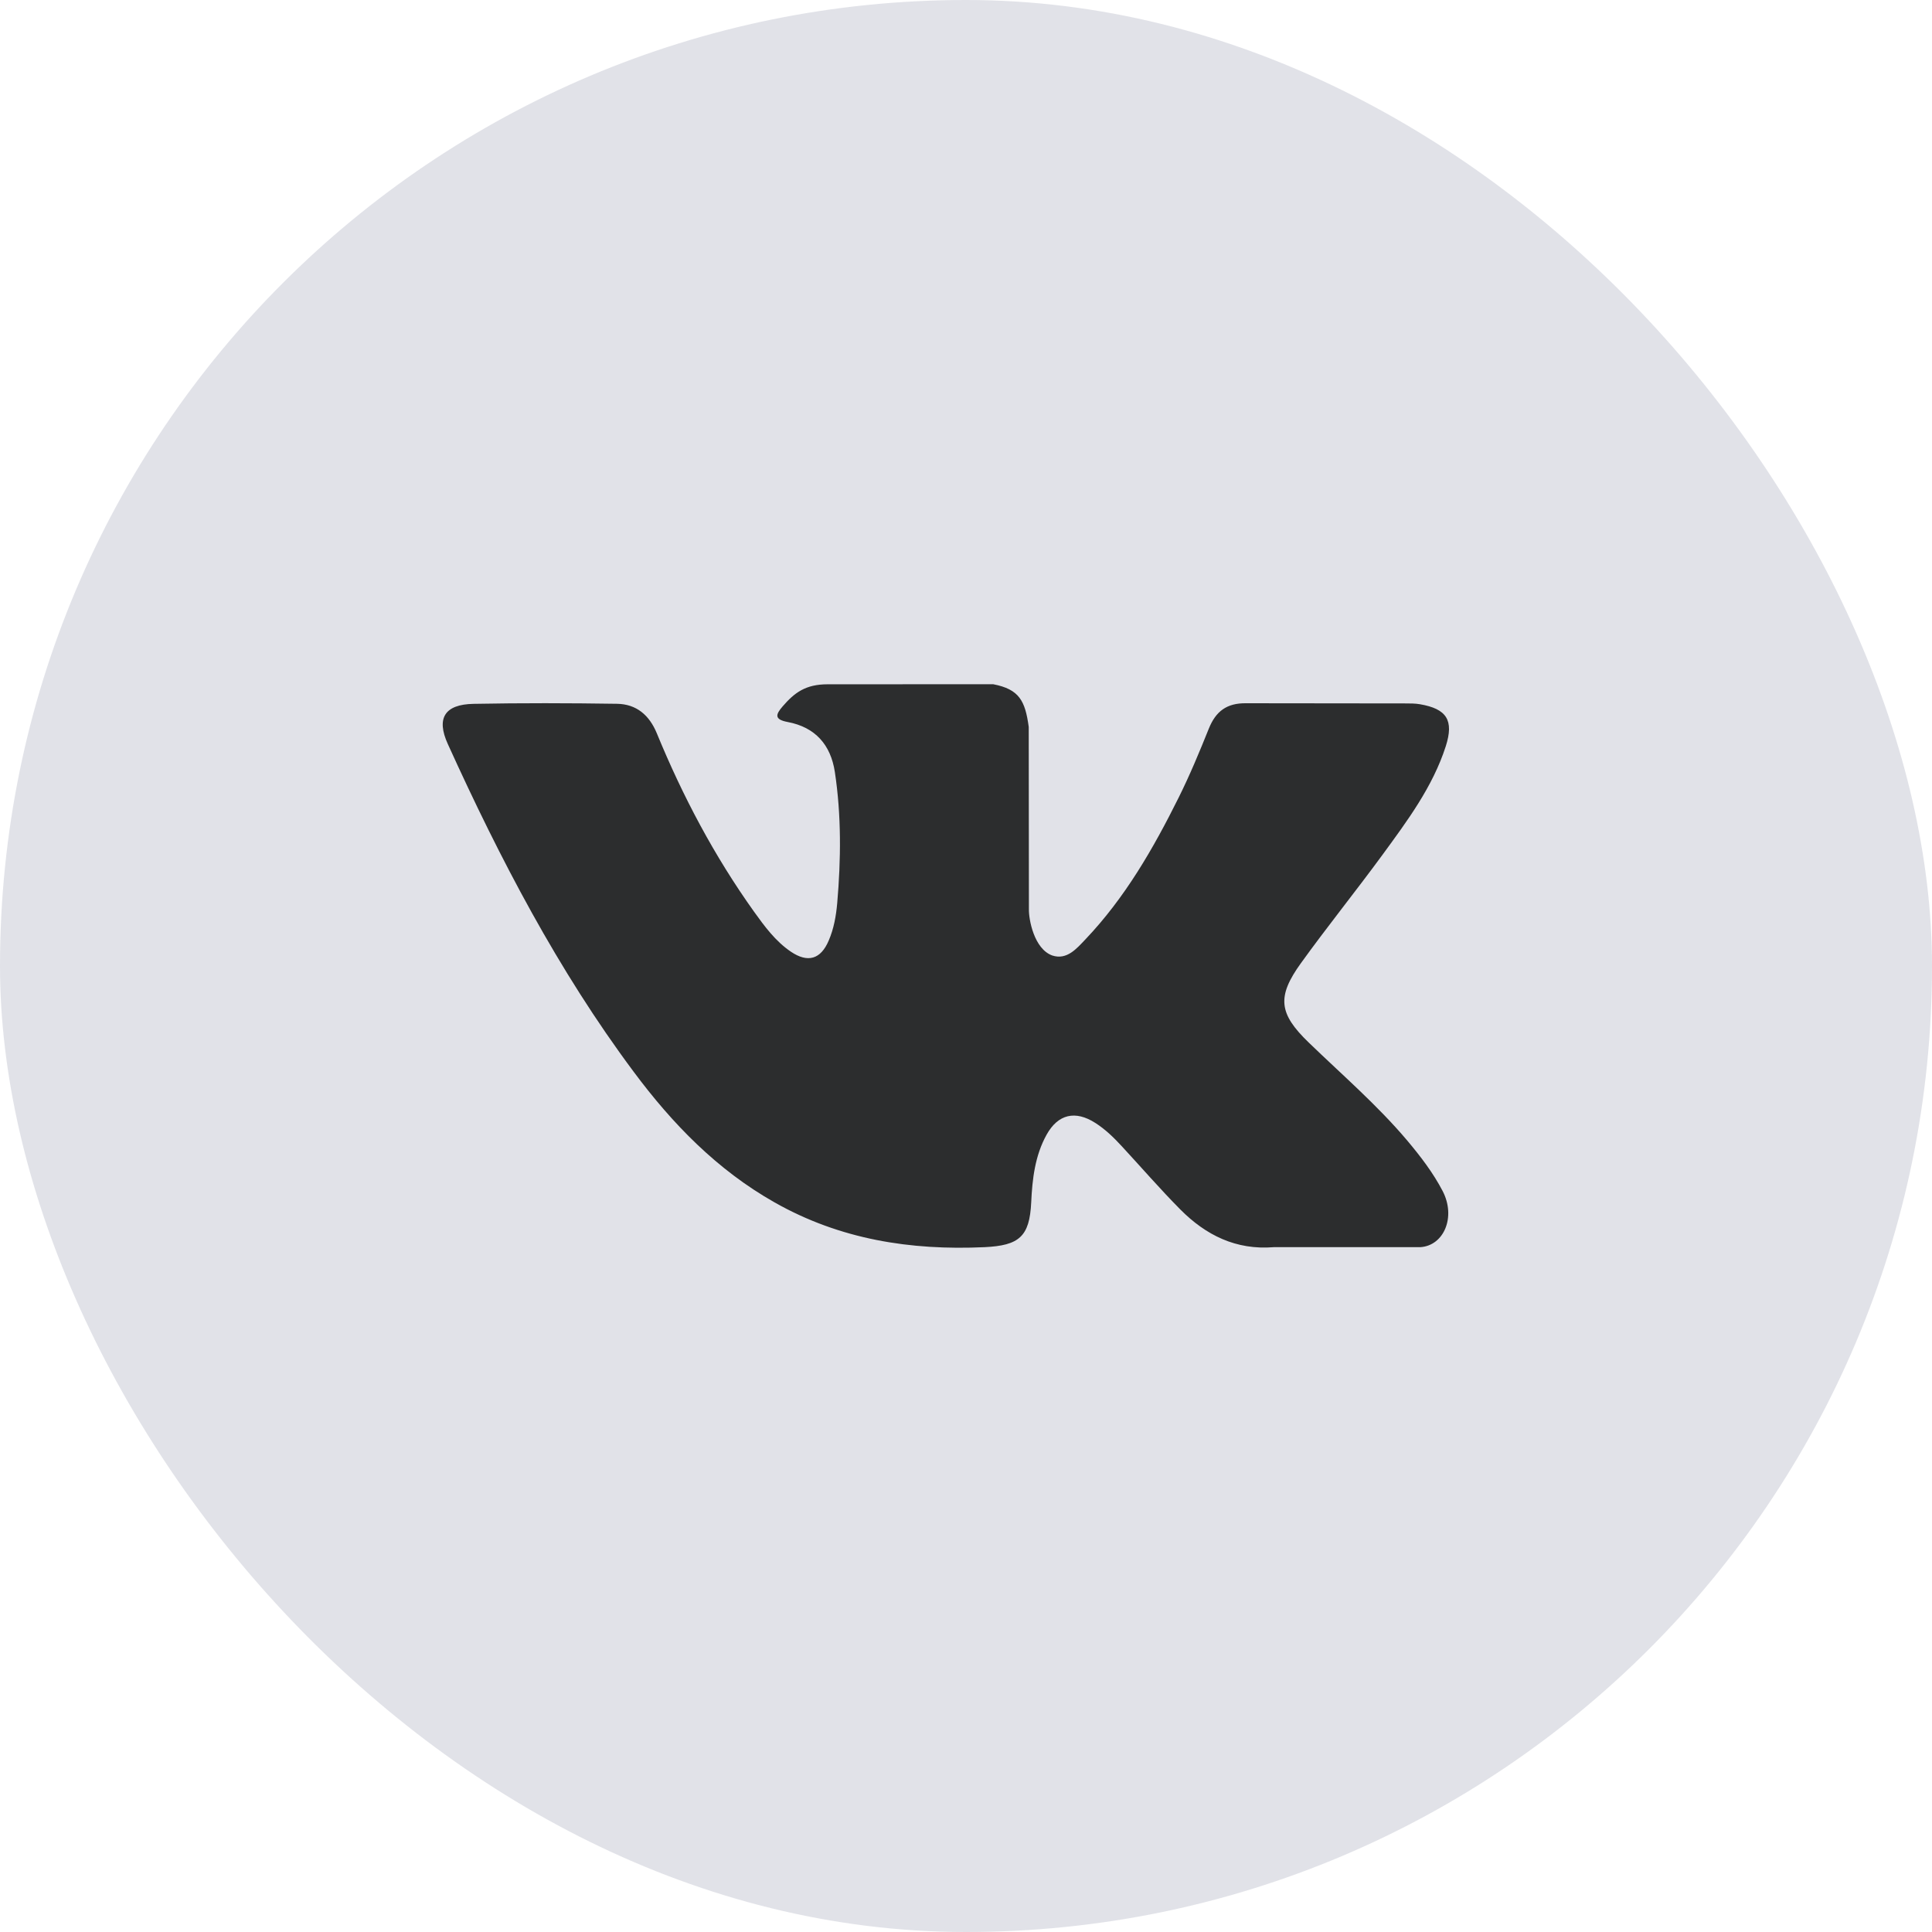
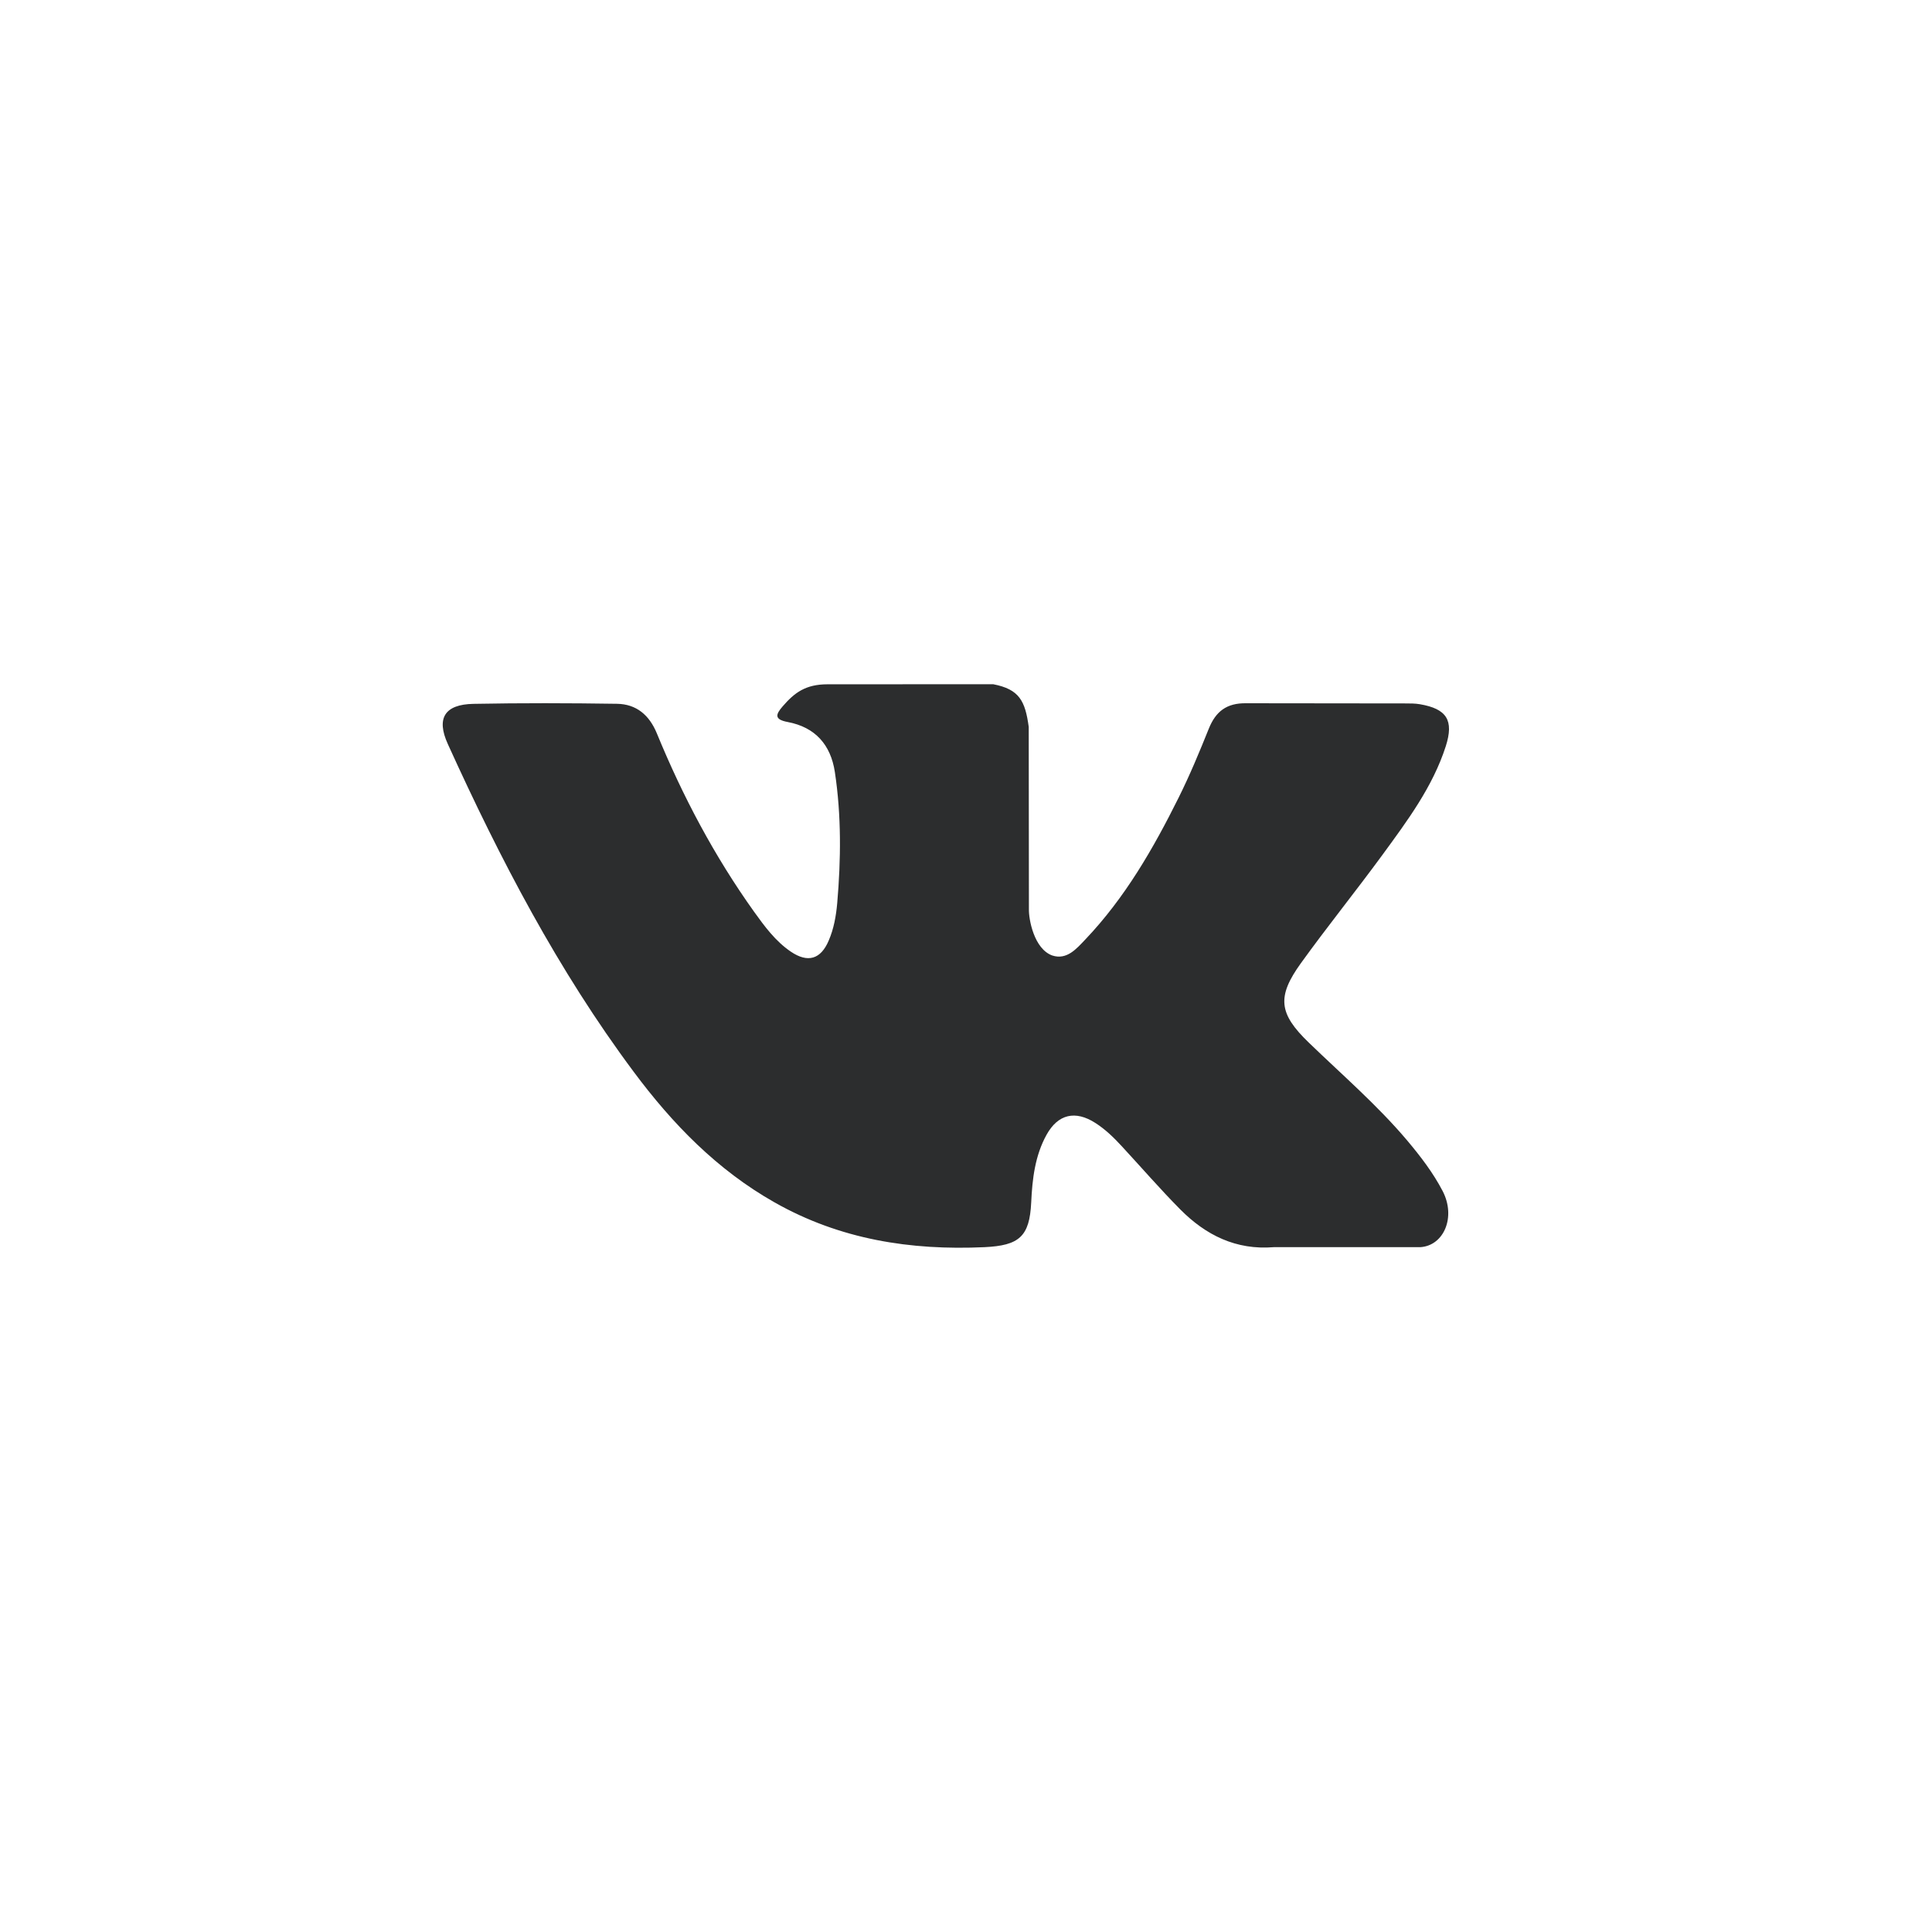
<svg xmlns="http://www.w3.org/2000/svg" width="32" height="32" viewBox="0 0 32 32" fill="none">
-   <rect width="32" height="32" rx="16" fill="#00103D" fill-opacity="0.12" />
  <path d="M23.31 18.893C22.813 18.304 22.229 17.802 21.677 17.268C21.178 16.787 21.147 16.508 21.548 15.952C21.985 15.346 22.455 14.763 22.897 14.16C23.309 13.596 23.73 13.034 23.947 12.359C24.084 11.929 23.962 11.74 23.517 11.664C23.441 11.651 23.361 11.651 23.283 11.651L20.642 11.648C20.317 11.643 20.137 11.783 20.022 12.068C19.867 12.454 19.707 12.839 19.522 13.211C19.102 14.055 18.634 14.87 17.976 15.561C17.831 15.713 17.671 15.905 17.429 15.826C17.126 15.717 17.037 15.223 17.042 15.056L17.039 12.04C16.98 11.609 16.884 11.417 16.451 11.333L13.708 11.334C13.342 11.334 13.159 11.473 12.963 11.7C12.85 11.831 12.816 11.916 13.048 11.959C13.503 12.045 13.76 12.336 13.828 12.788C13.937 13.51 13.929 14.235 13.867 14.959C13.848 15.171 13.811 15.382 13.726 15.579C13.594 15.89 13.38 15.953 13.098 15.762C12.844 15.589 12.665 15.345 12.489 15.1C11.832 14.18 11.307 13.188 10.879 12.146C10.755 11.845 10.542 11.662 10.219 11.657C9.427 11.645 8.634 11.643 7.842 11.658C7.365 11.667 7.223 11.896 7.417 12.323C8.28 14.223 9.241 16.069 10.495 17.751C11.138 18.615 11.877 19.377 12.832 19.917C13.914 20.529 15.079 20.713 16.306 20.657C16.881 20.63 17.053 20.482 17.08 19.916C17.098 19.528 17.142 19.142 17.335 18.794C17.525 18.452 17.812 18.387 18.143 18.6C18.309 18.706 18.448 18.842 18.58 18.985C18.904 19.335 19.215 19.695 19.551 20.034C19.972 20.457 20.471 20.708 21.098 20.657L23.525 20.657C23.916 20.632 24.119 20.157 23.894 19.726C23.736 19.423 23.529 19.154 23.31 18.893Z" fill="#2C2D2E" />
</svg>